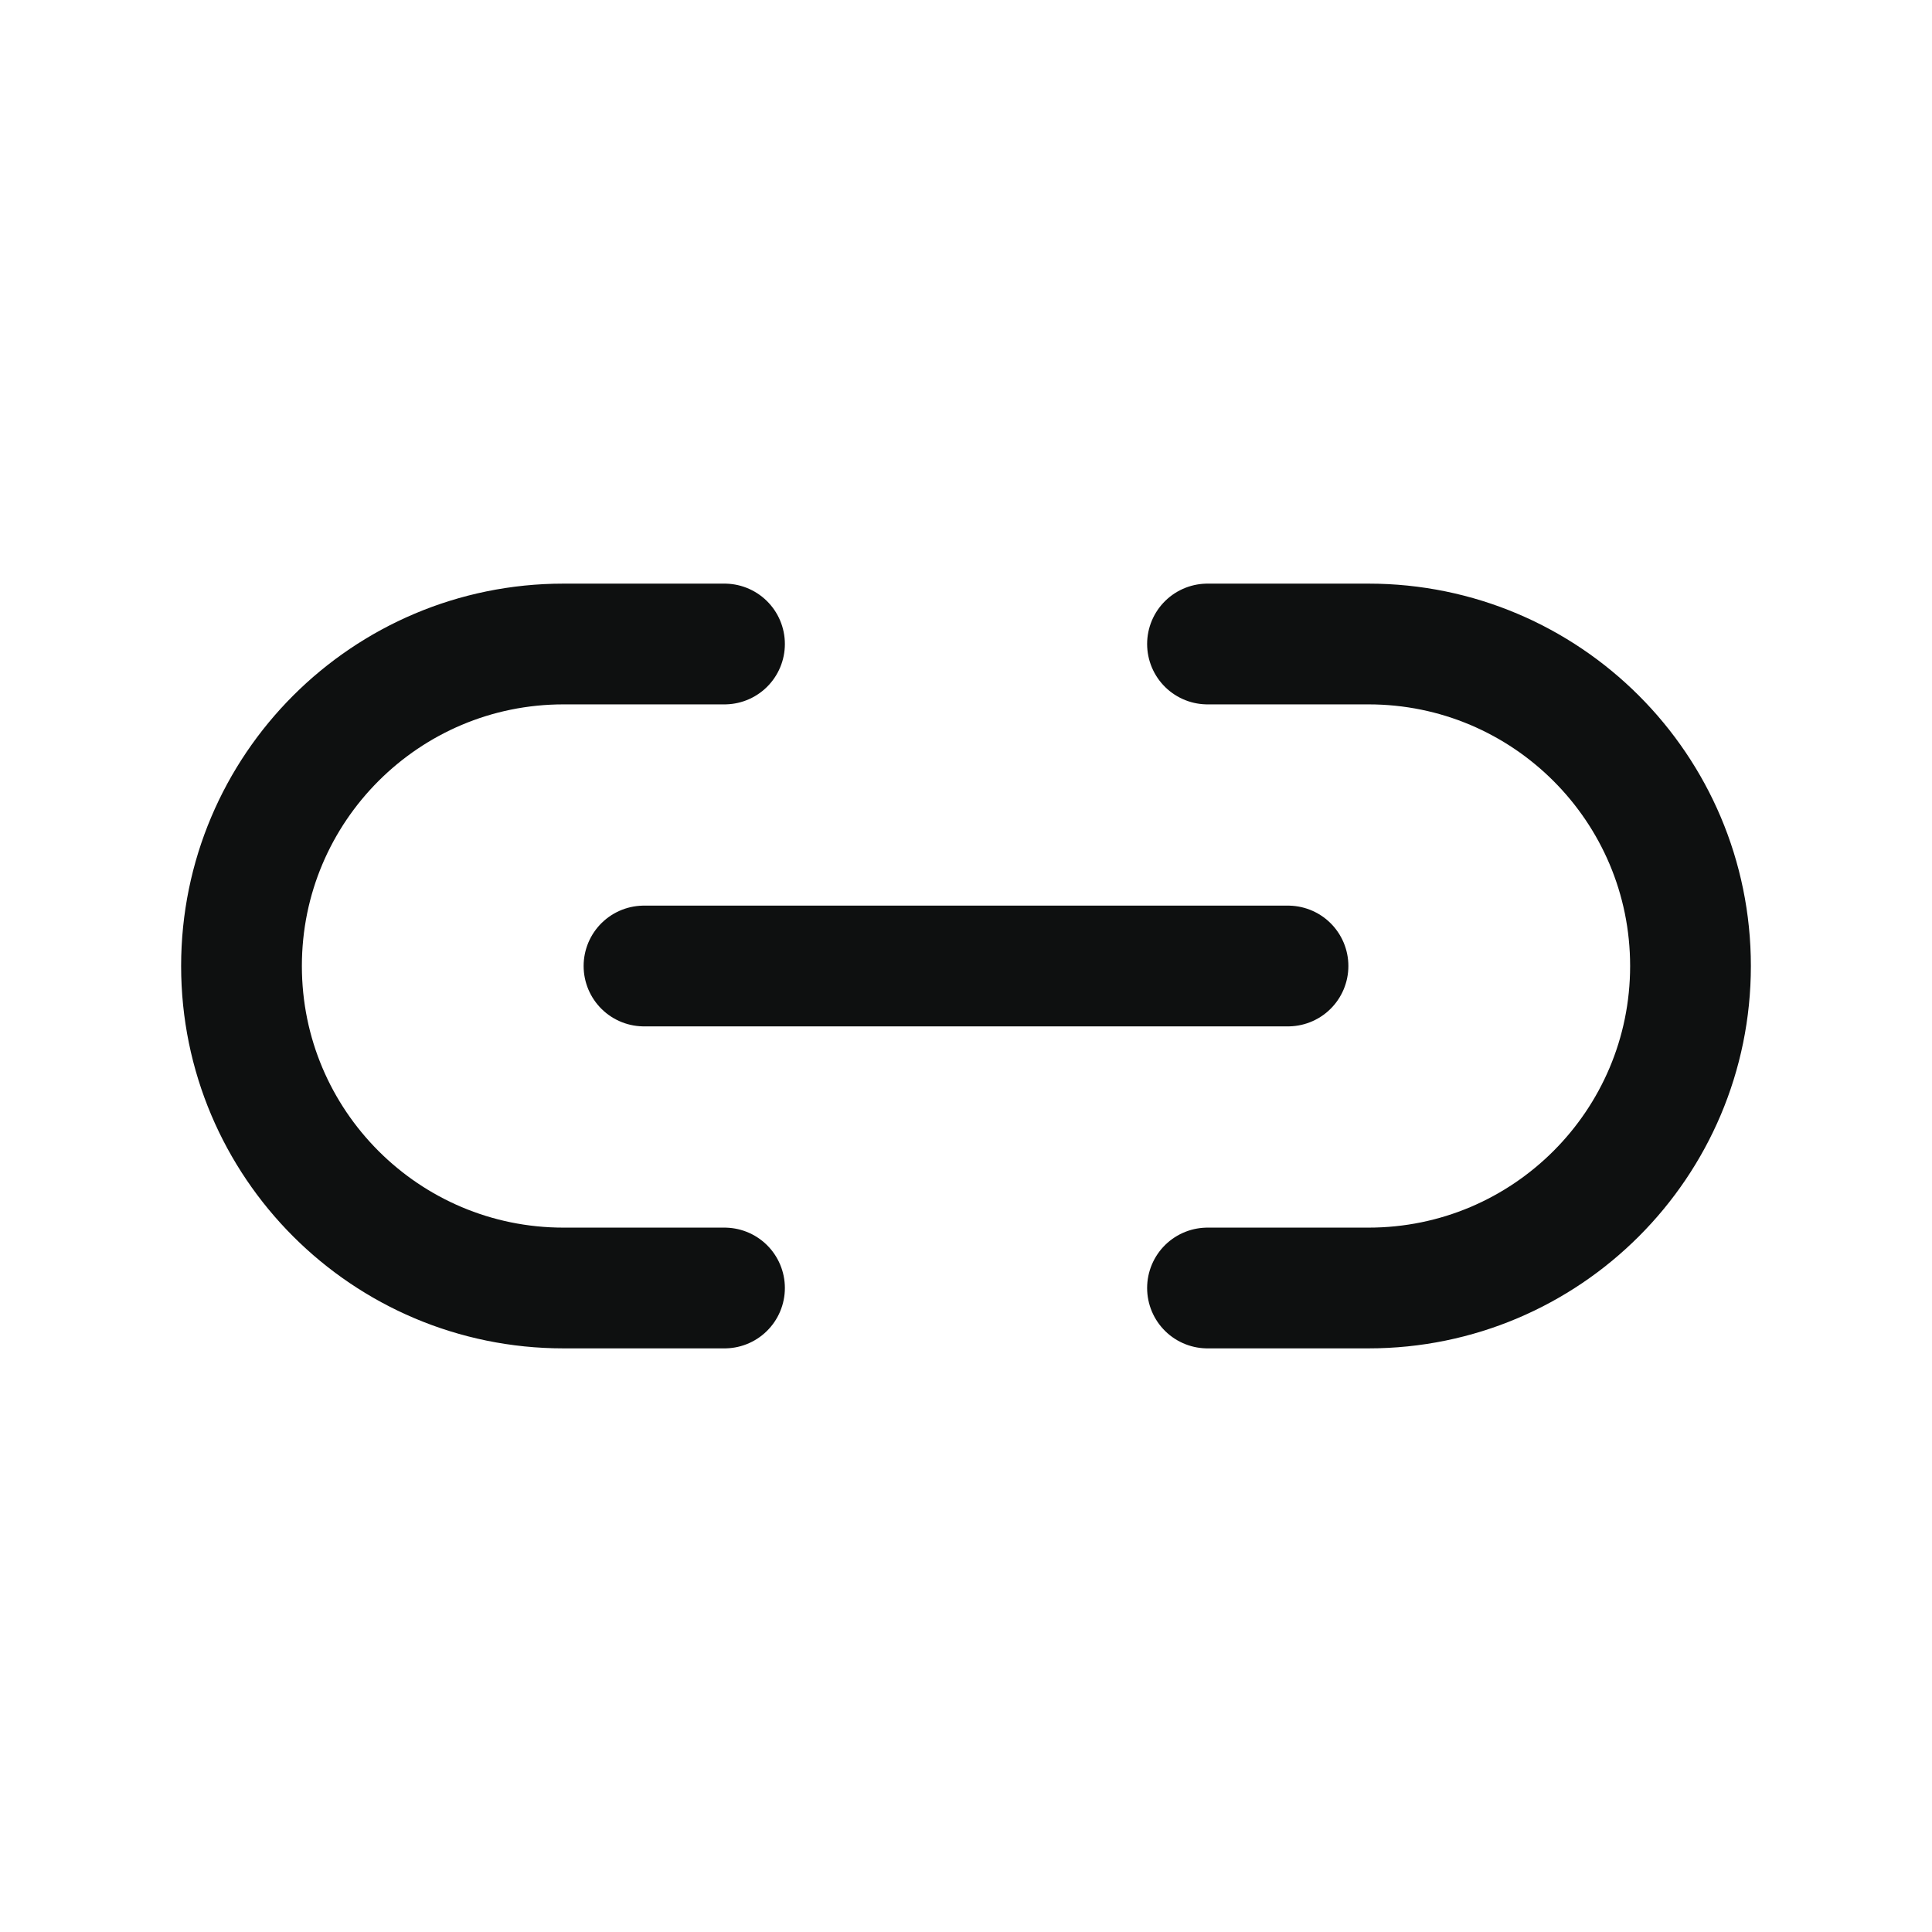
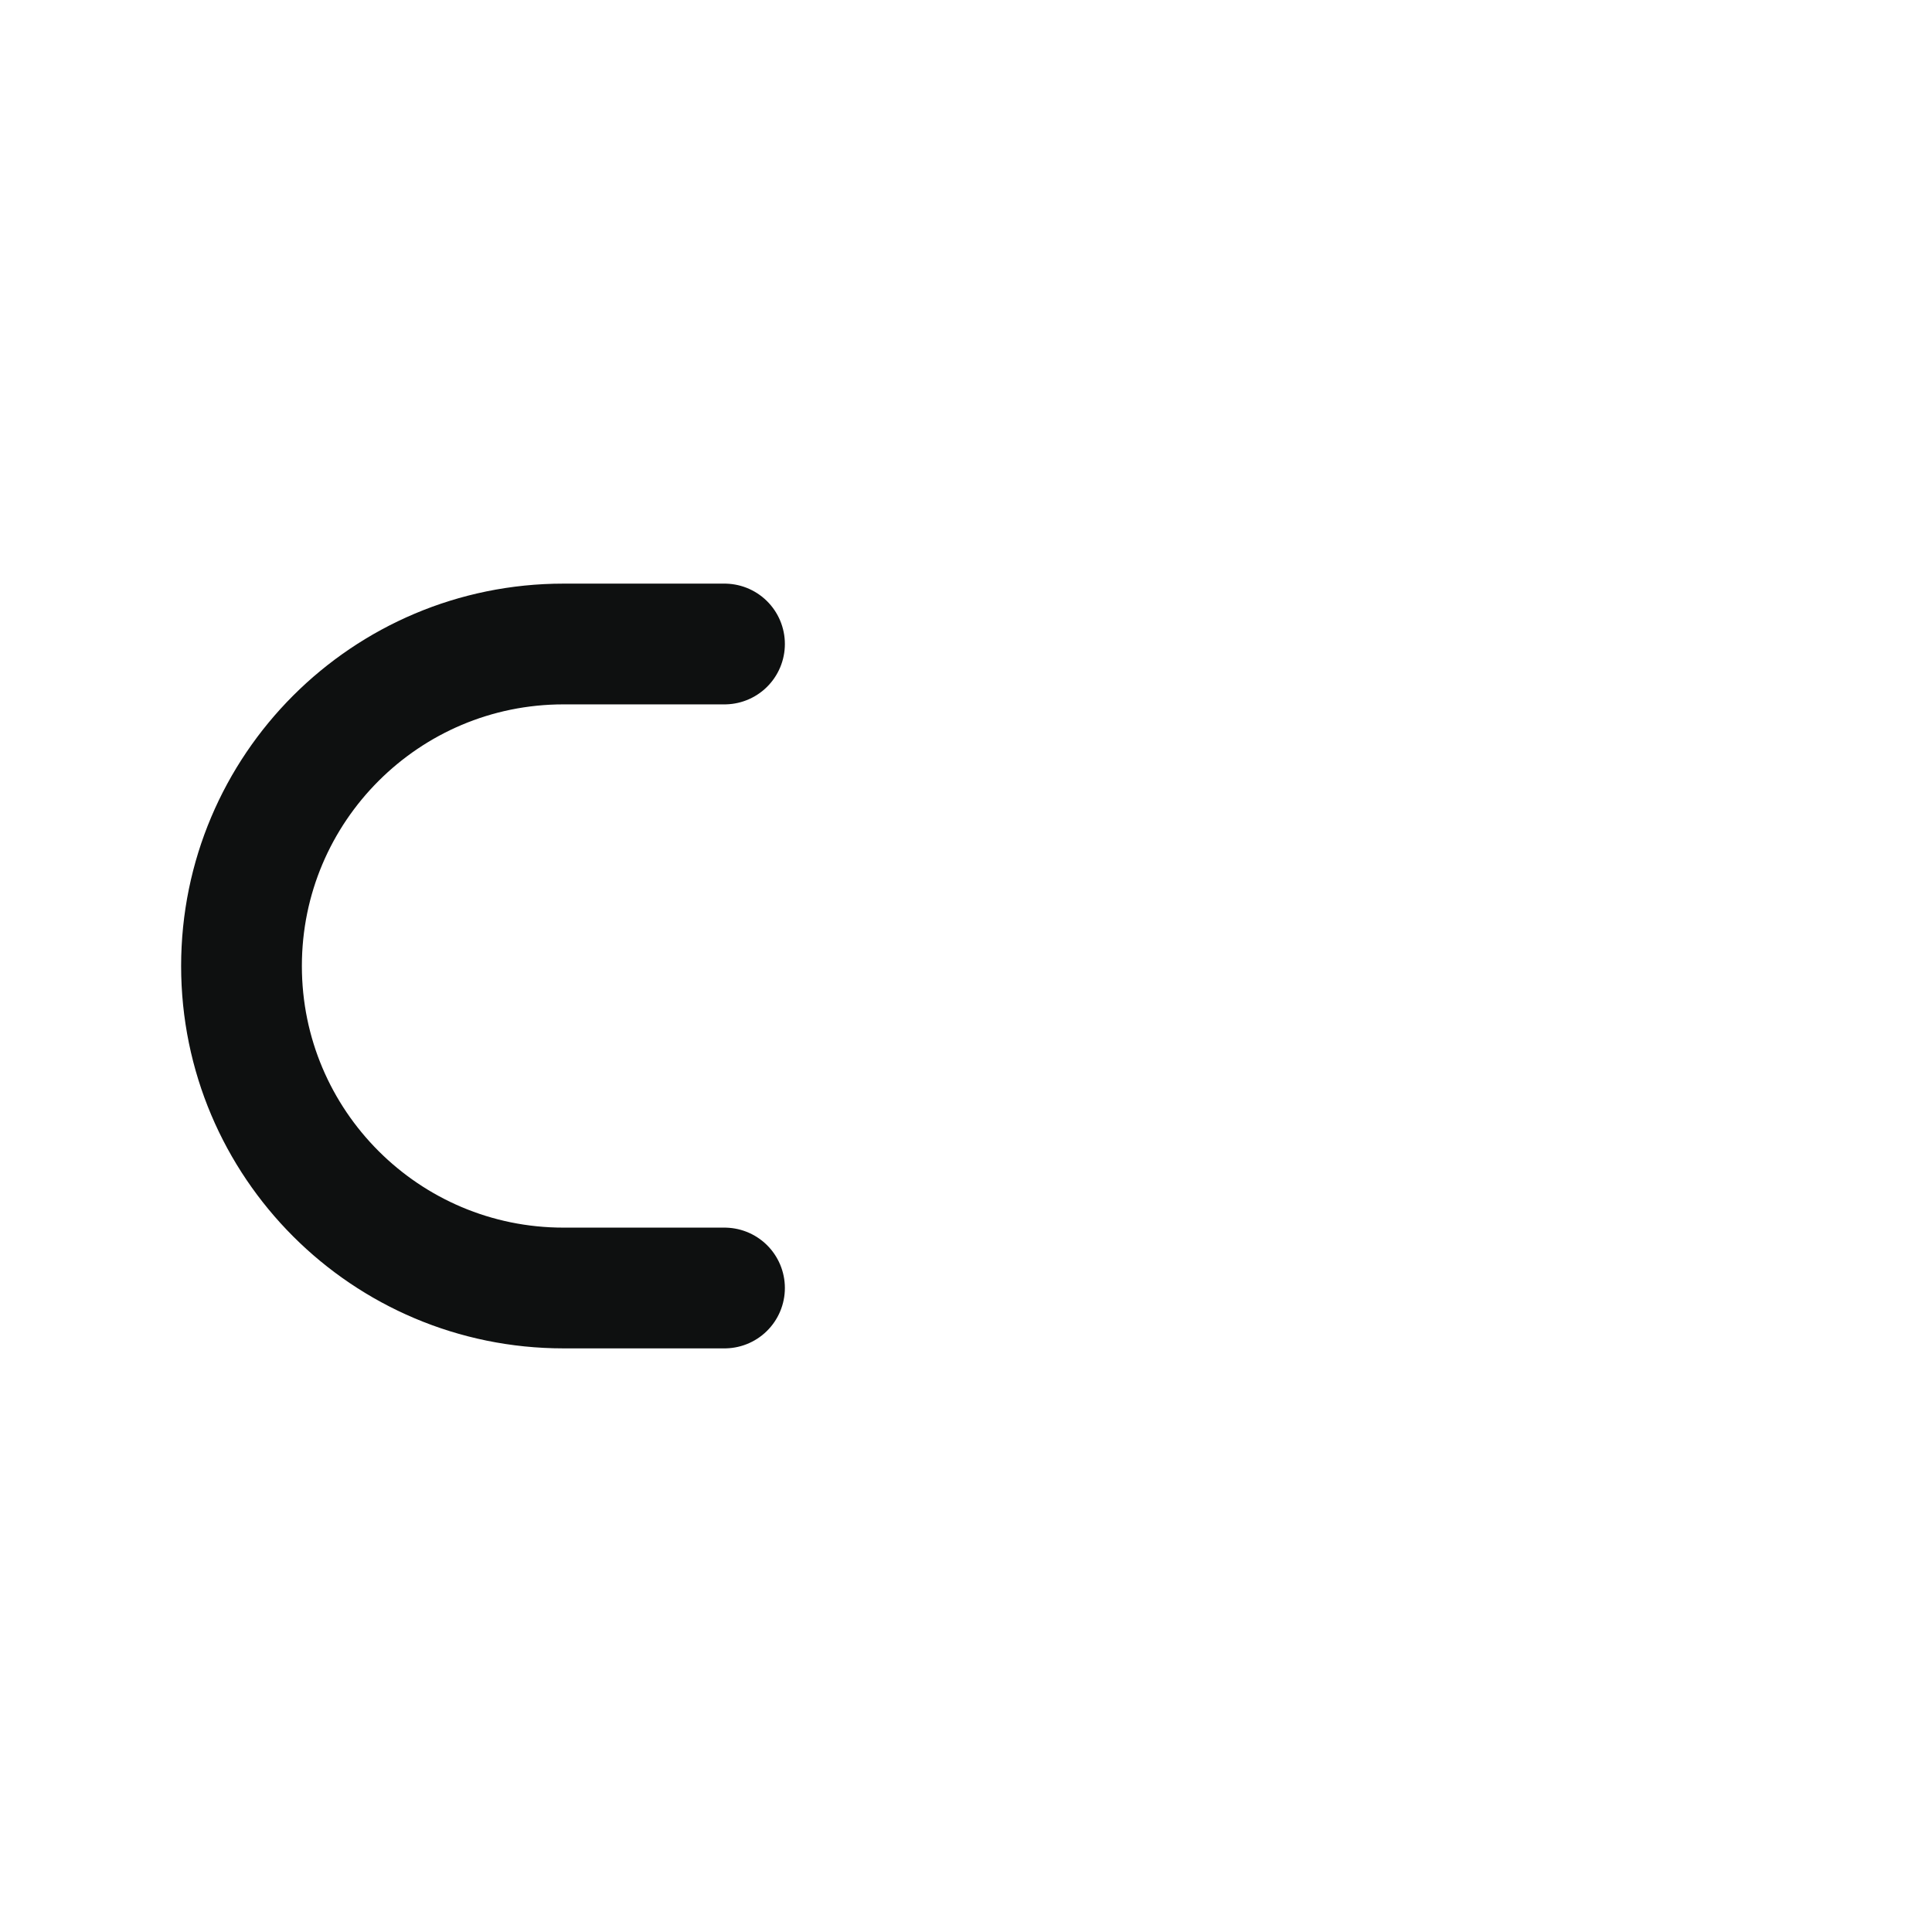
<svg xmlns="http://www.w3.org/2000/svg" width="24" height="24" viewBox="0 0 24 24" fill="none">
-   <path d="M15 16H17C19.209 16 21 14.209 21 12C21 9.791 19.209 8 17 8H15" stroke="#0E1010" stroke-width="1.5" stroke-linecap="round" stroke-linejoin="round" />
-   <path d="M8 12H16" stroke="#0E1010" stroke-width="1.5" stroke-linecap="round" stroke-linejoin="round" />
  <path d="M9 8H7C4.791 8 3 9.791 3 12C3 14.209 4.791 16 7 16H9" stroke="#0E1010" stroke-width="1.5" stroke-linecap="round" stroke-linejoin="round" />
</svg>